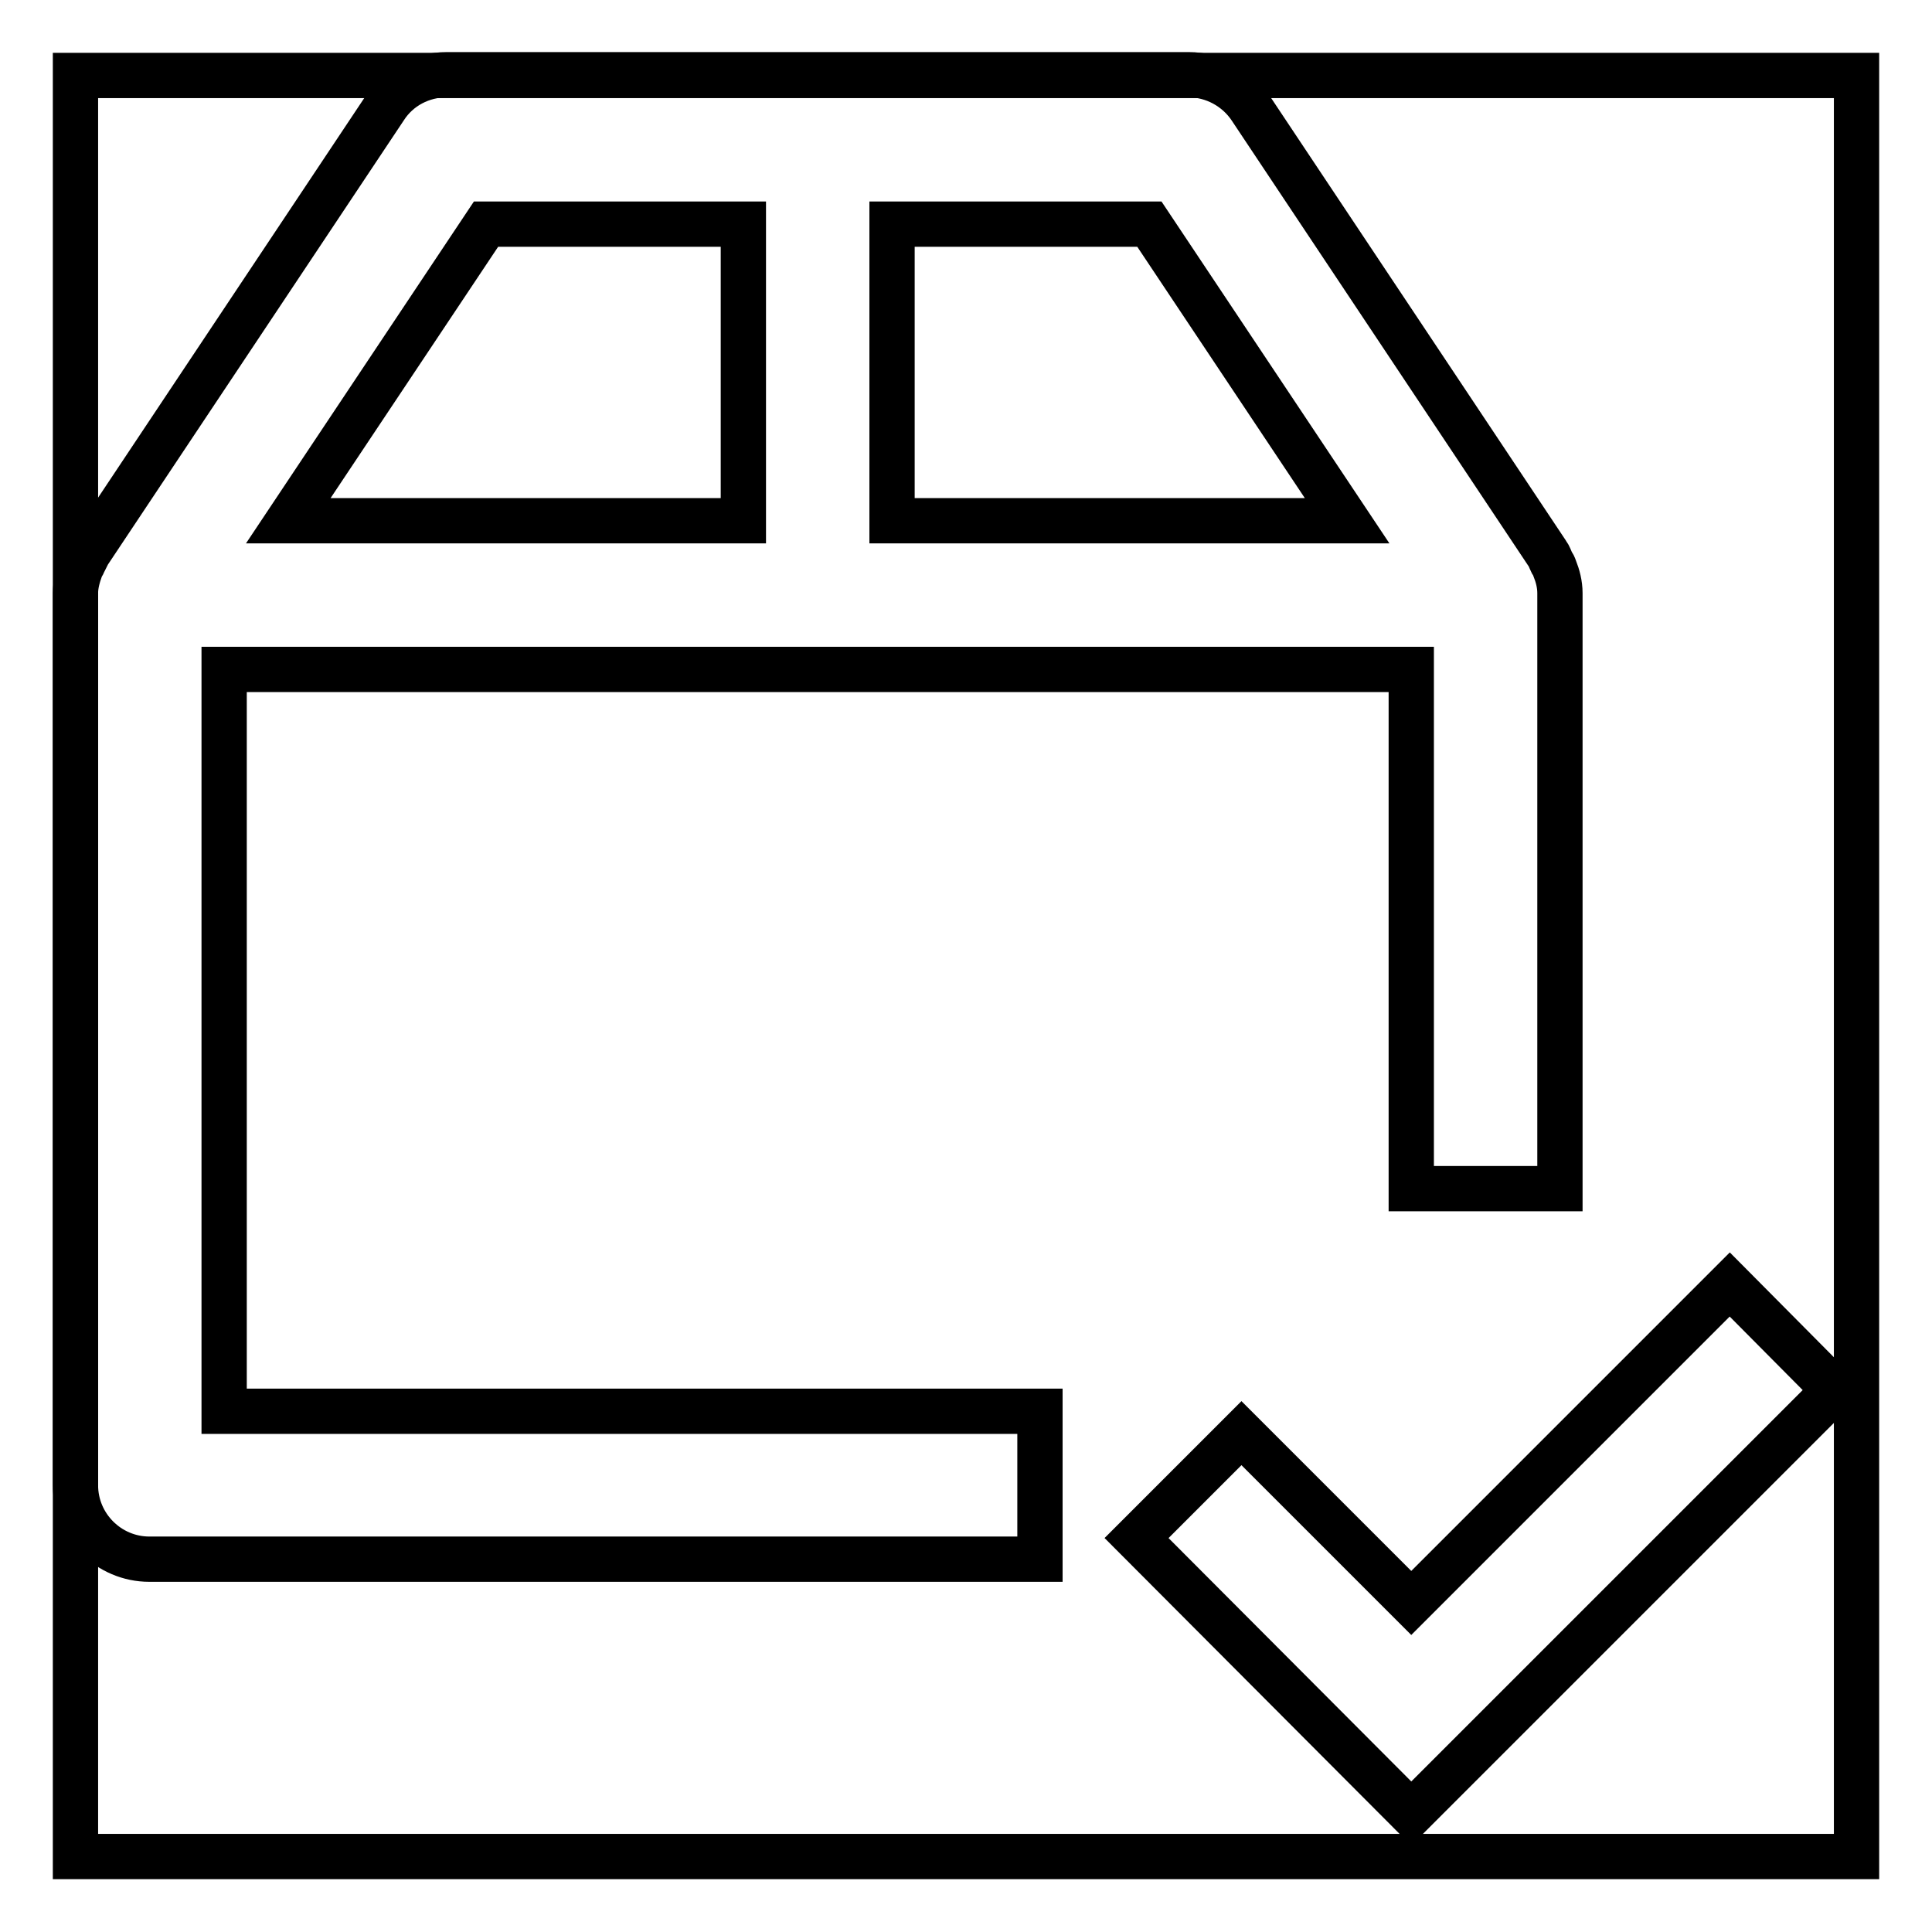
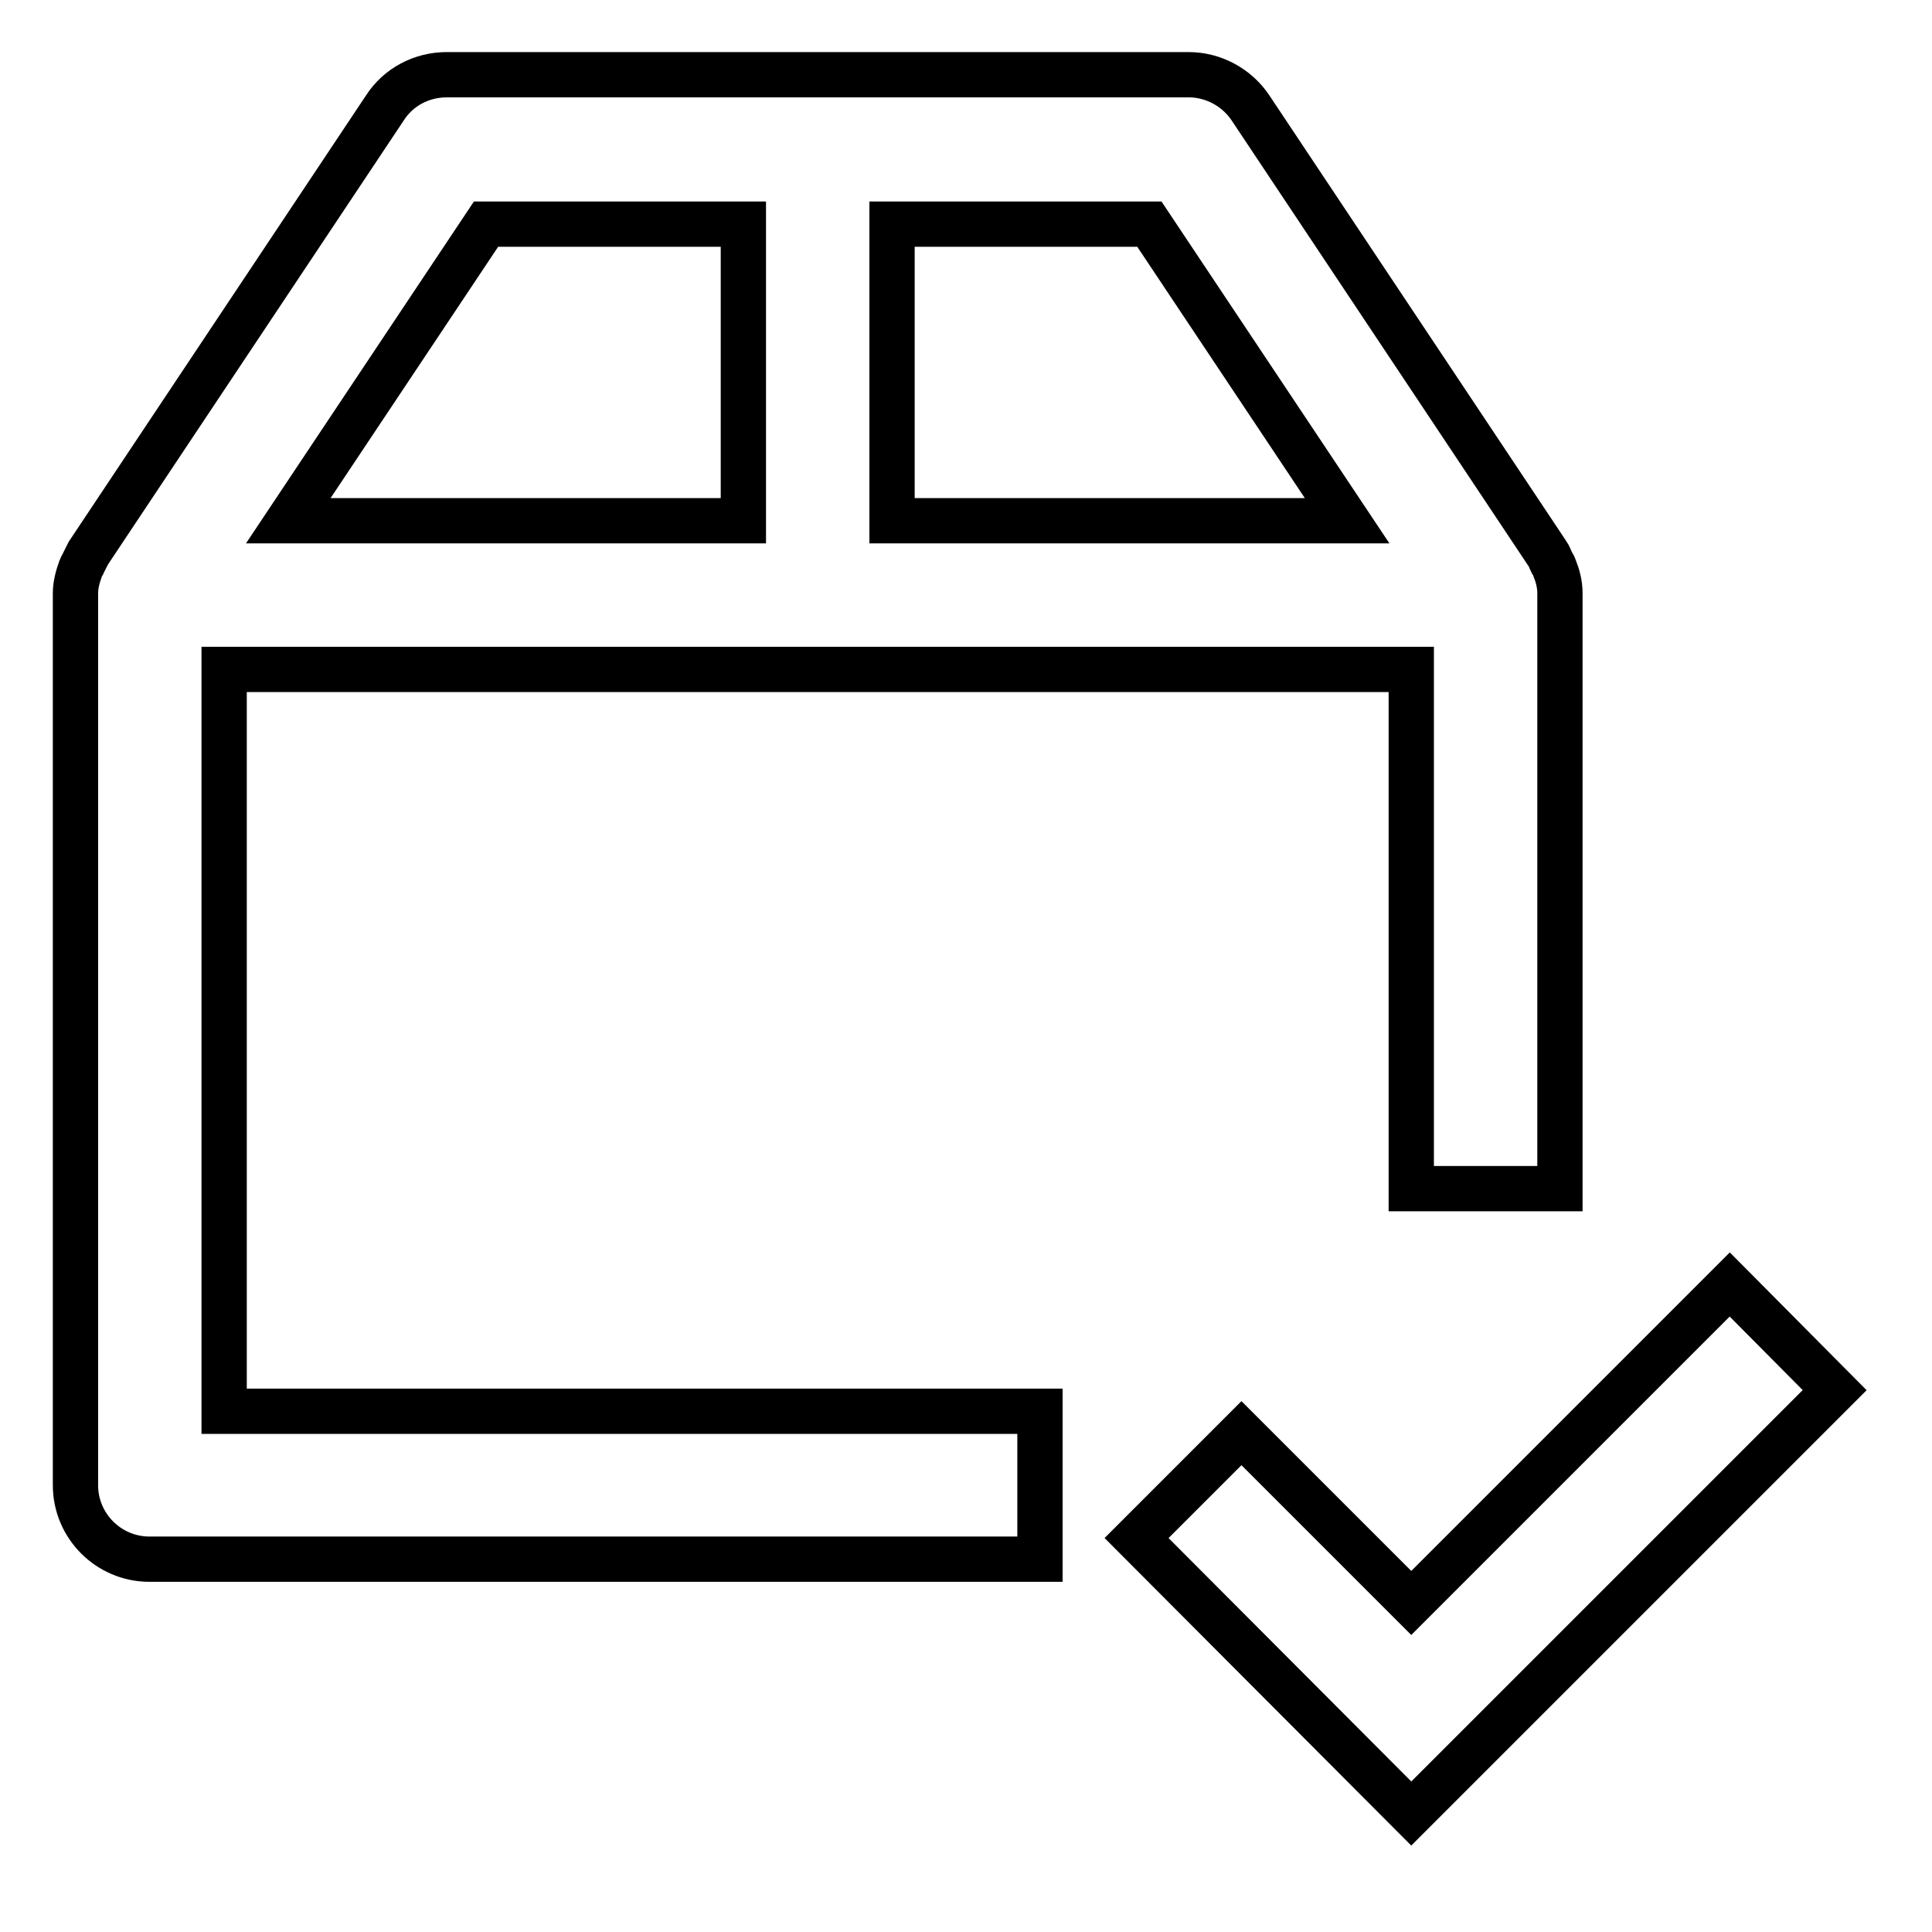
<svg xmlns="http://www.w3.org/2000/svg" version="1.1" x="0px" y="0px" viewBox="0 0 256 256" enable-background="new 0 0 256 256" xml:space="preserve">
  <g>
    <g>
-       <path stroke-width="6" fill-opacity="0" stroke="#000000" d="M10,10h236v236H10V10z" />
      <path stroke-width="6" fill-opacity="0" stroke="#000000" d="M29.7,88.7H187v68.8h19.7V78.8c0-0.1,0-0.1,0-0.2c0-1.2-0.3-2.3-0.7-3.3c-0.1-0.3-0.2-0.5-0.4-0.8c-0.2-0.4-0.3-0.8-0.6-1.2l-39.3-59c-1.8-2.7-4.9-4.4-8.2-4.4H59.2c-3.3,0-6.4,1.6-8.2,4.4l-39.3,59c-0.2,0.4-0.4,0.8-0.6,1.2c-0.1,0.3-0.3,0.5-0.4,0.8c-0.4,1.1-0.7,2.2-0.7,3.3c0,0,0,0.1,0,0.2v118c0,5.4,4.4,9.8,9.8,9.8h118V187H29.7V88.7z M178.5,69h-60.3V29.7h34.1L178.5,69z M64.4,29.7h34.1V69H38.2L64.4,29.7z" />
      <path stroke-width="6" fill-opacity="0" stroke="#000000" d="M229.2,170.2L187,212.4l-22.5-22.5l-13.9,13.9l36.4,36.5l56.1-56.1L229.2,170.2z" />
    </g>
  </g>
</svg>